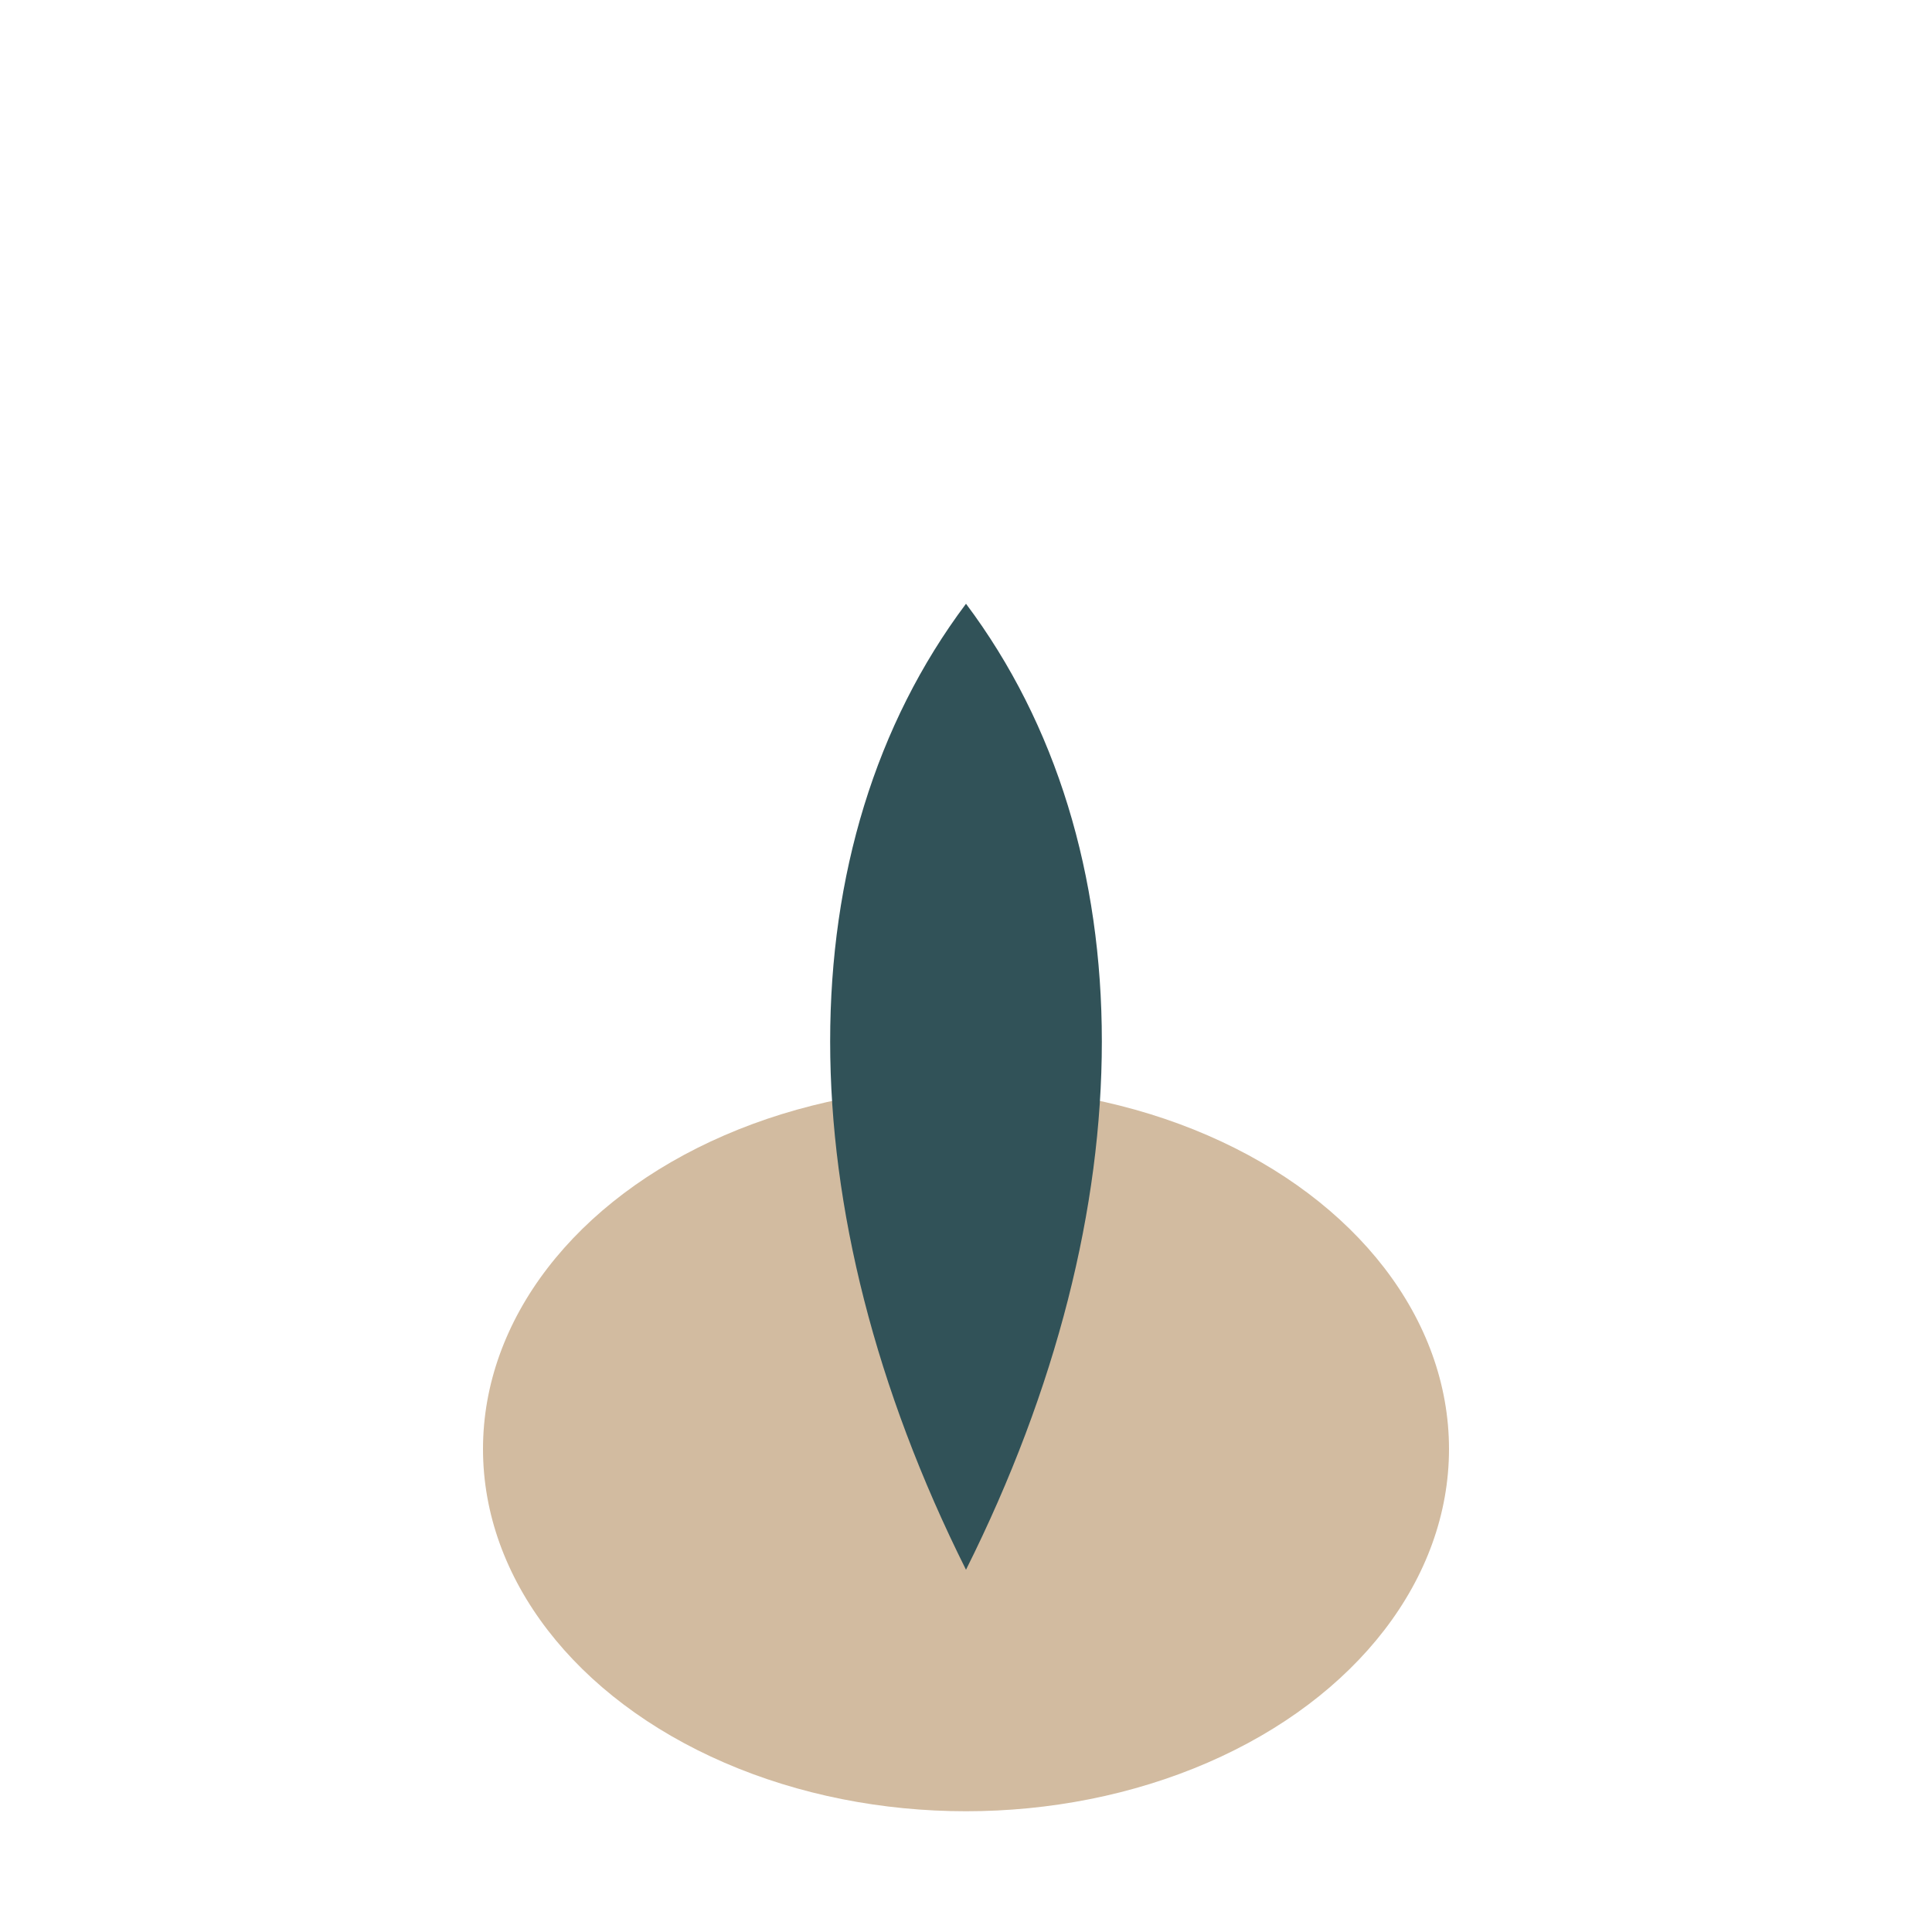
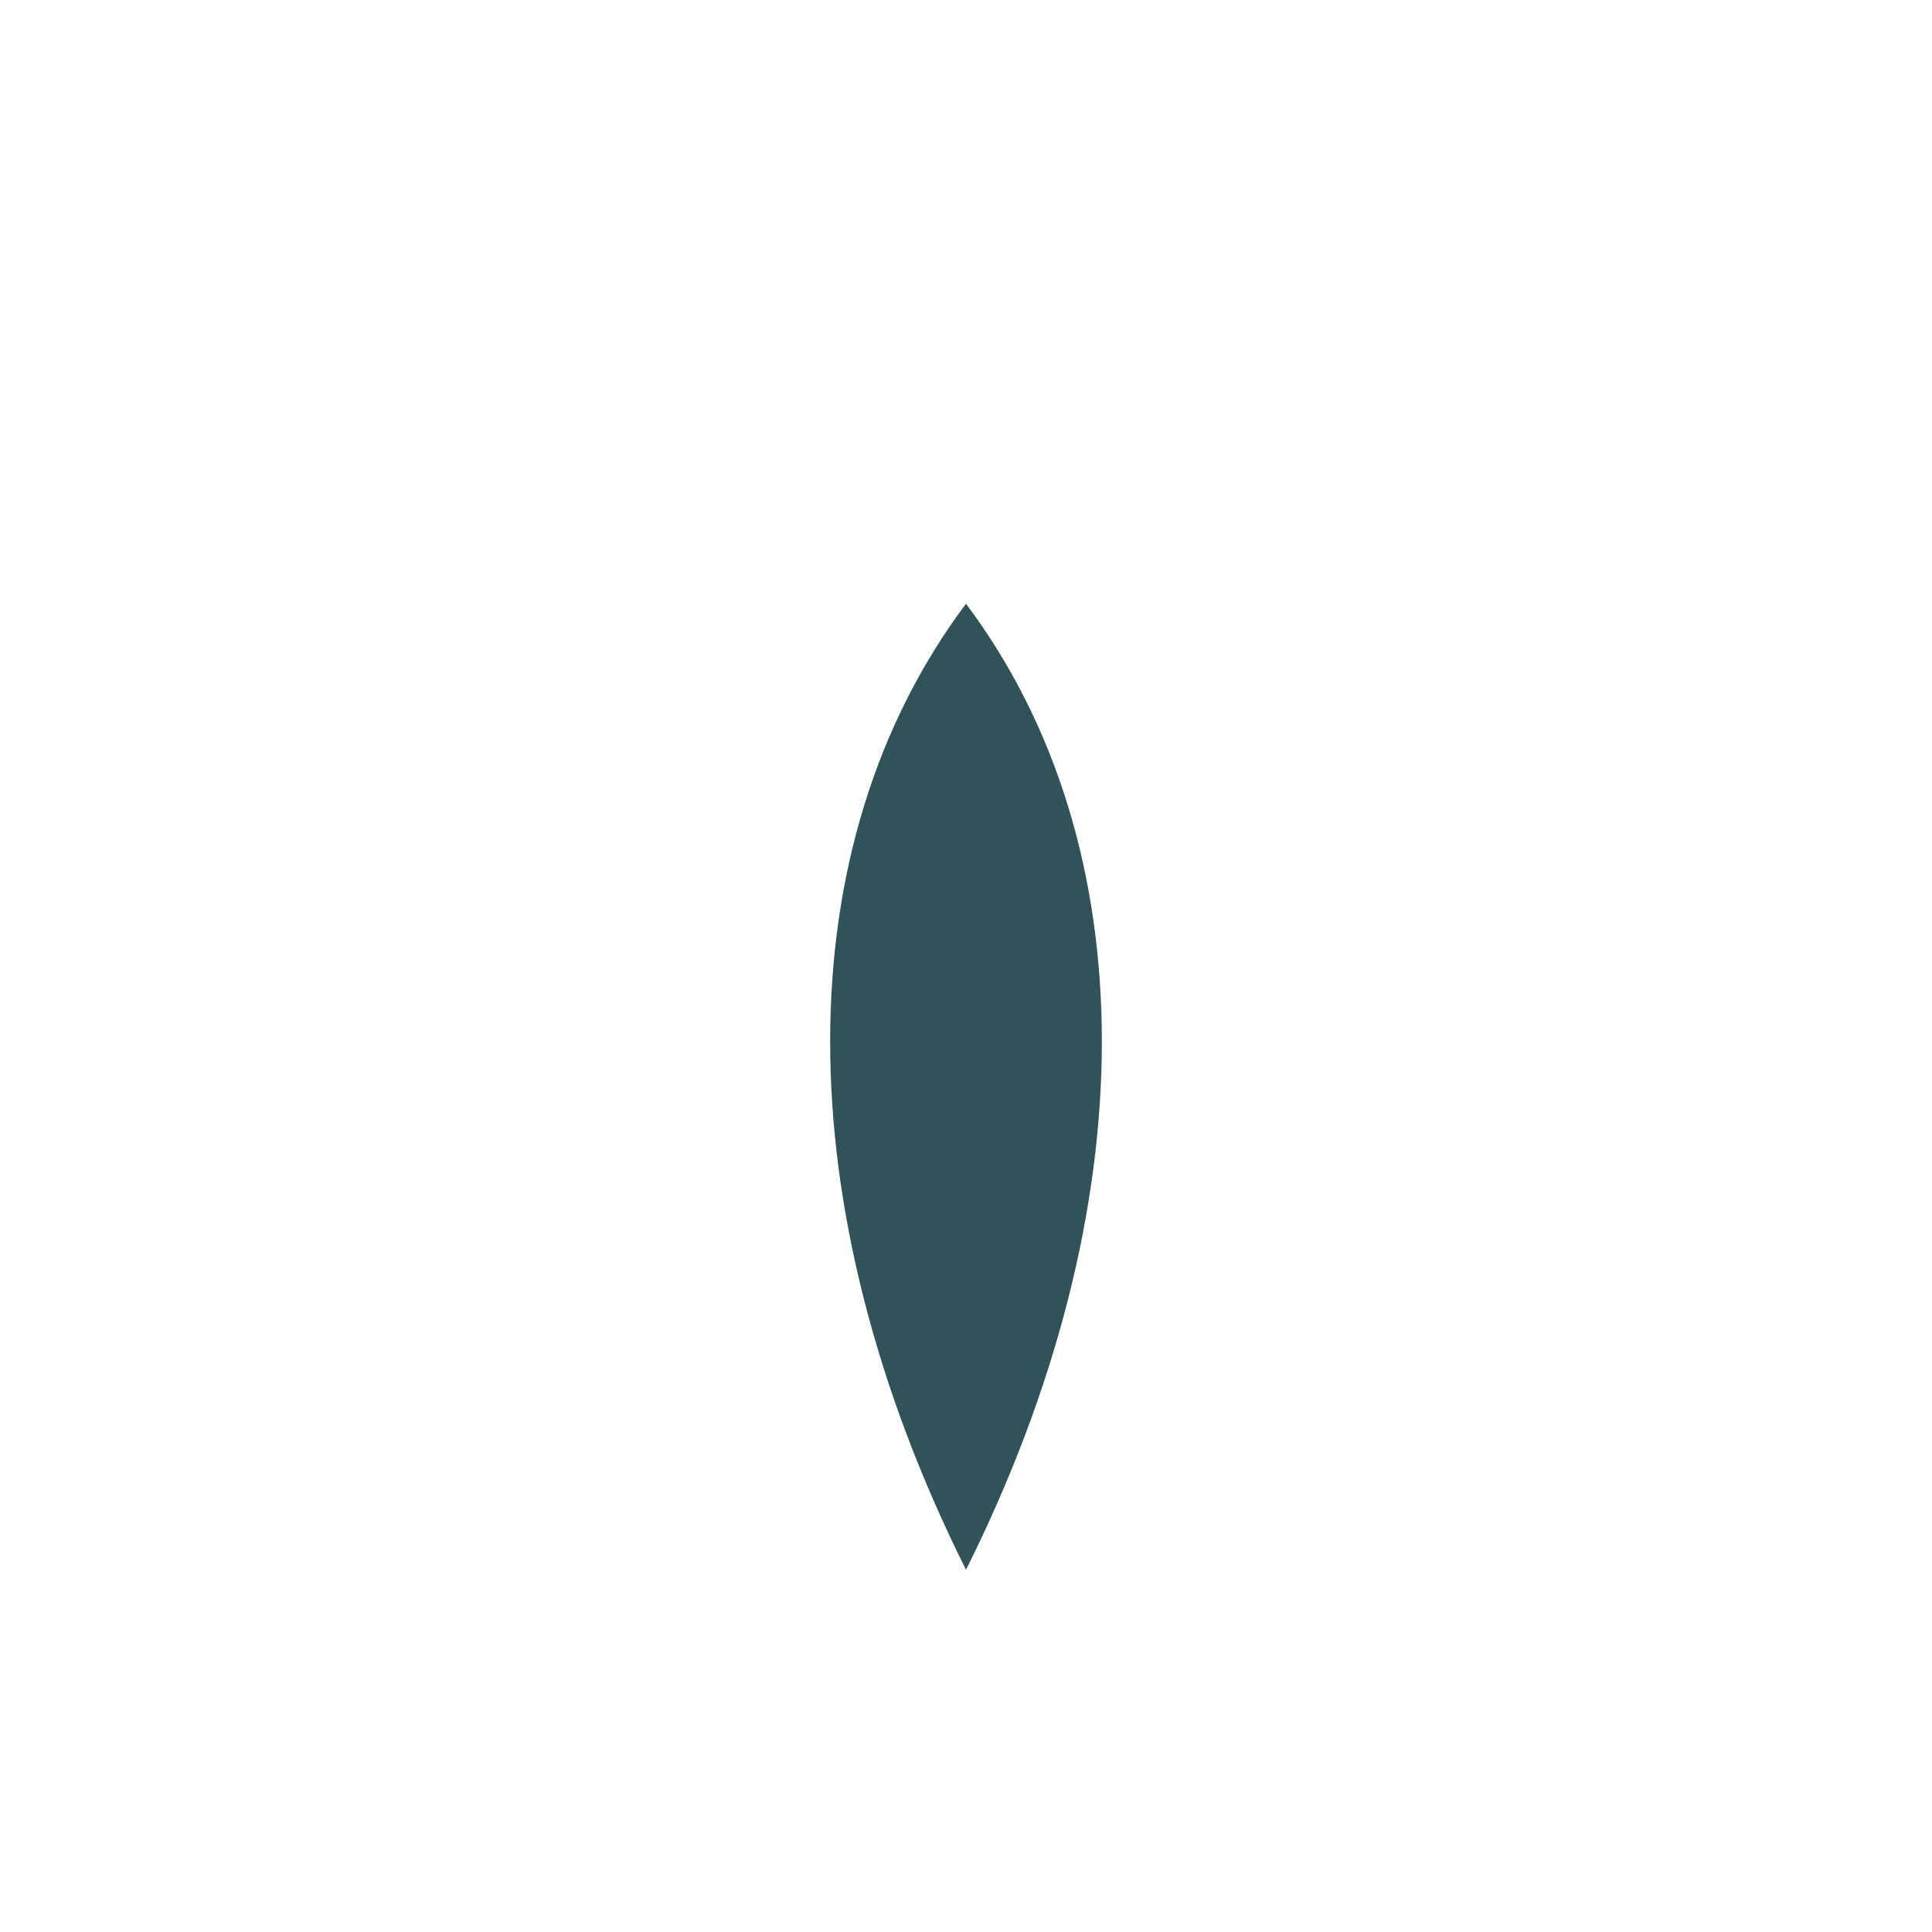
<svg xmlns="http://www.w3.org/2000/svg" width="32" height="32" viewBox="0 0 32 32">
-   <ellipse cx="16" cy="24" rx="8" ry="6" fill="#D2BBA0" />
  <path d="M16 10c3 4 3 10 0 16-3-6-3-12 0-16z" fill="#315258" />
</svg>